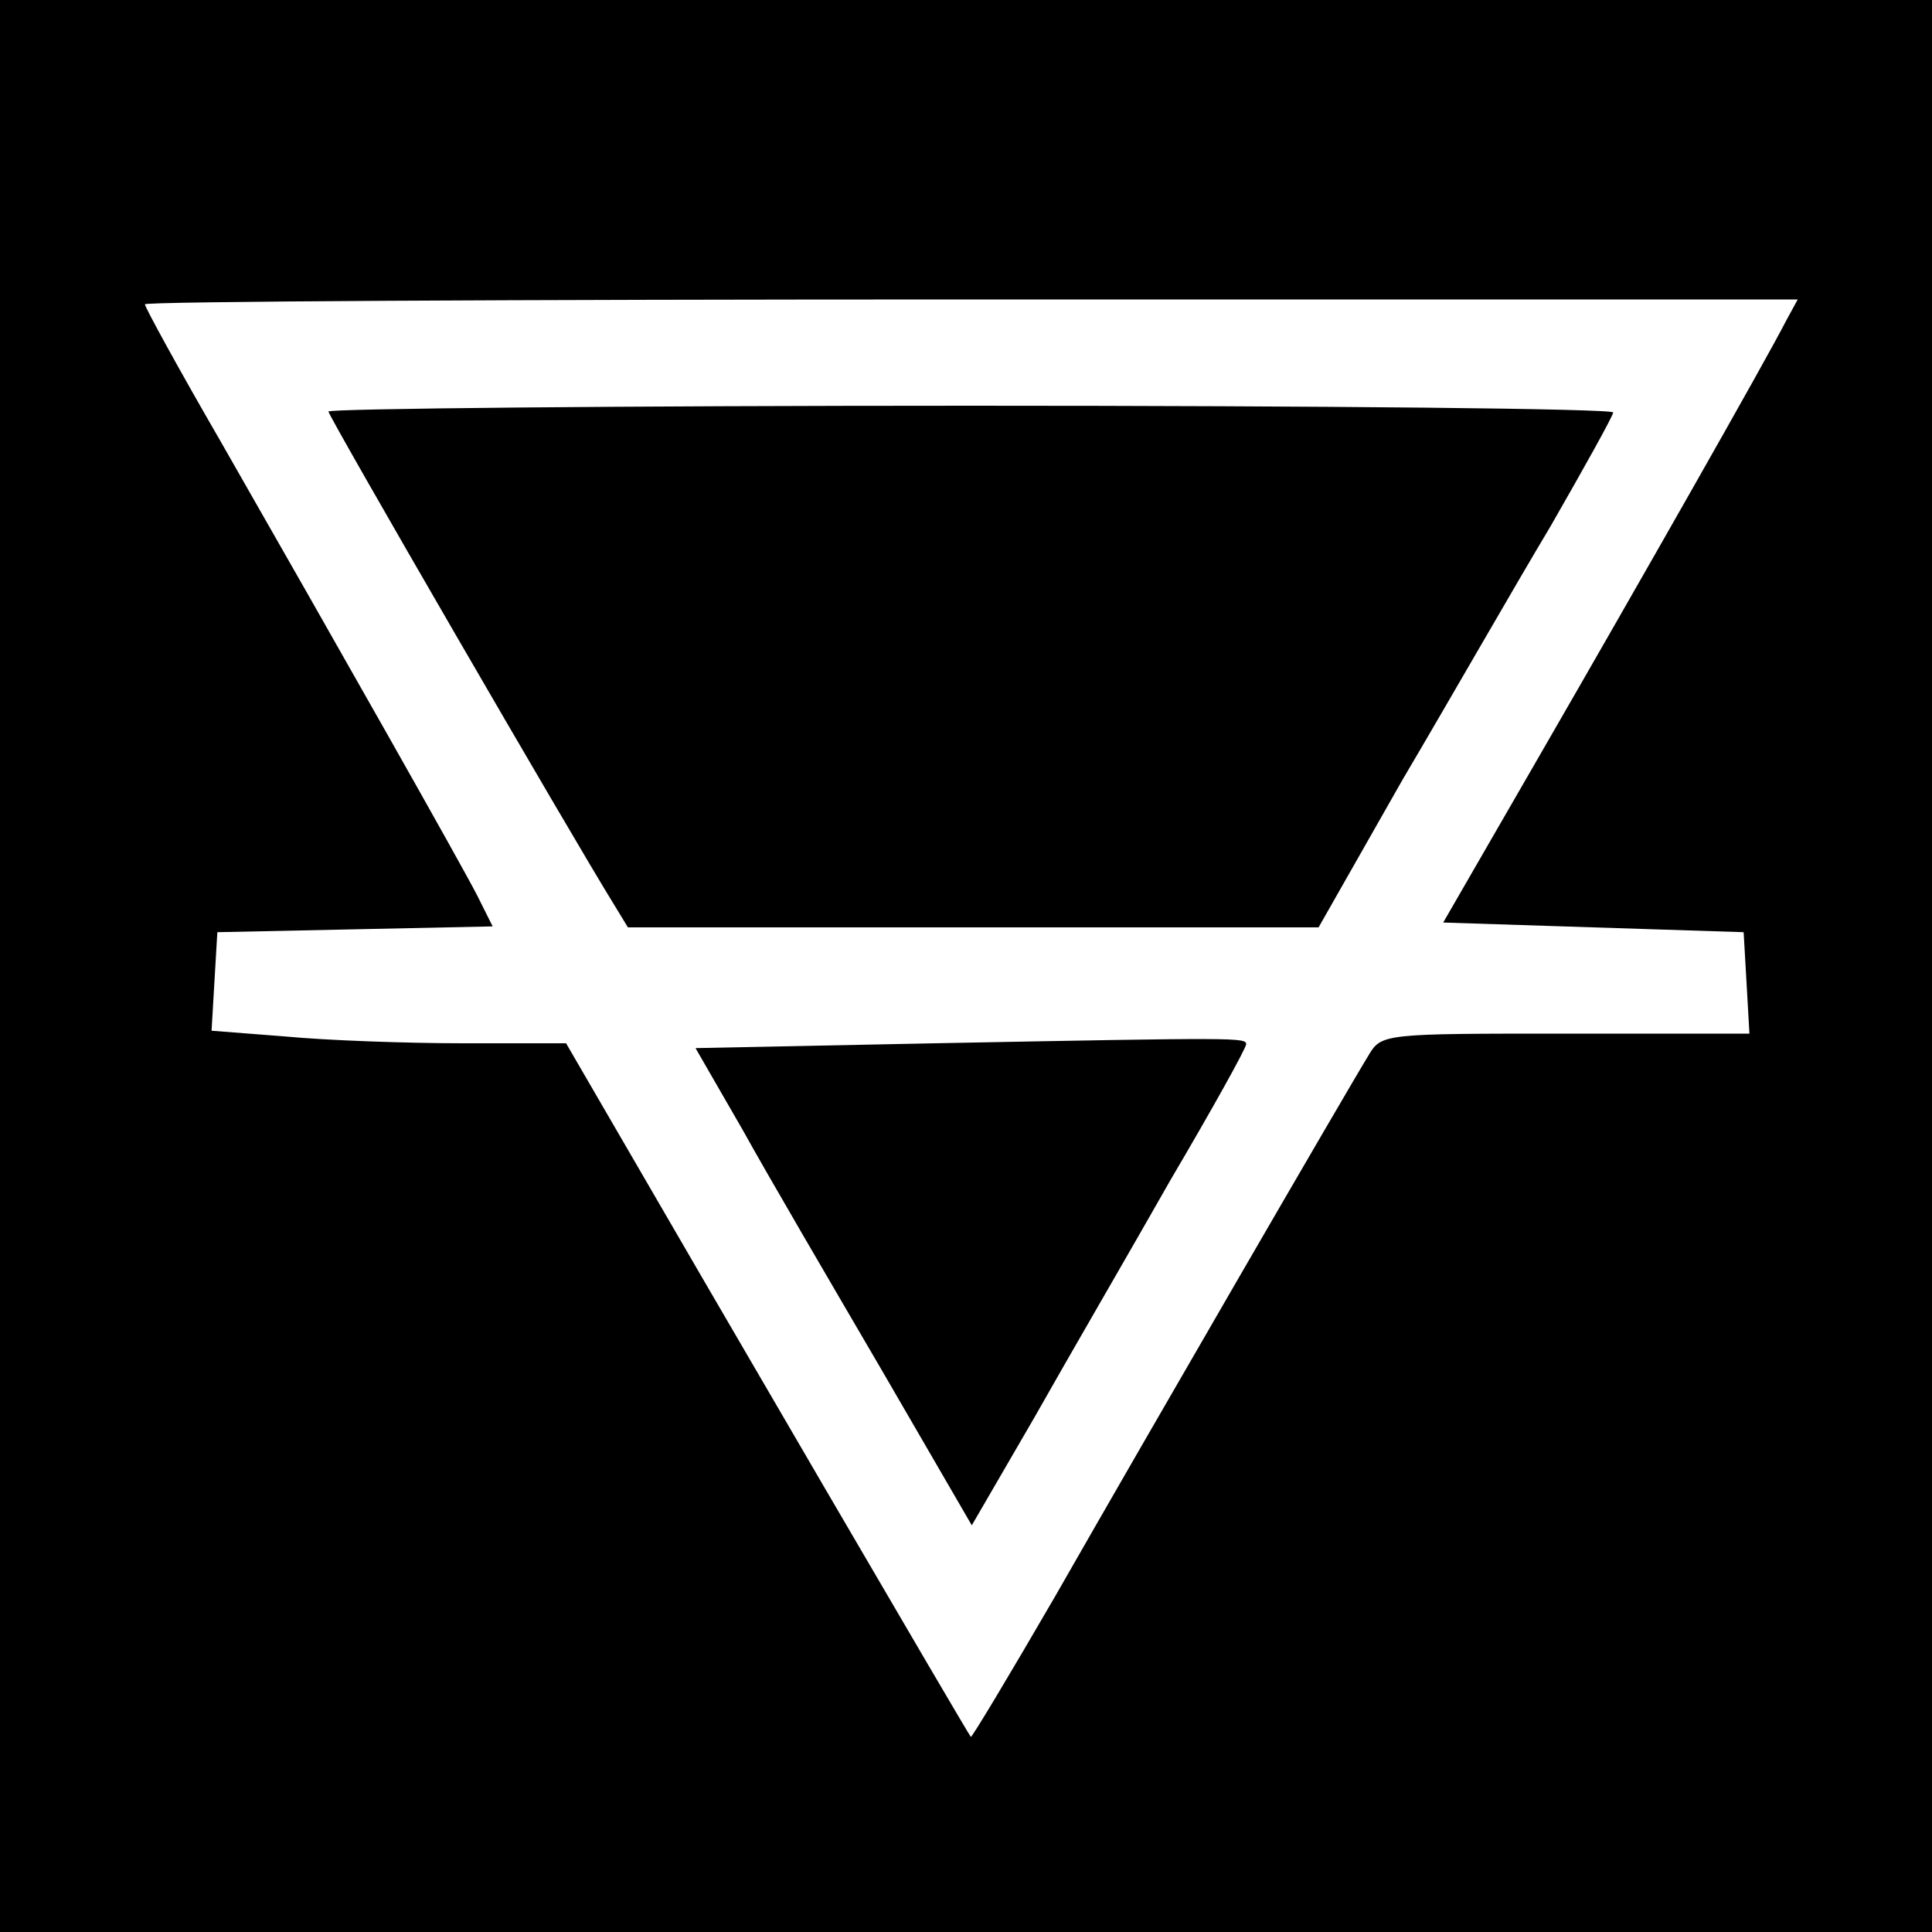
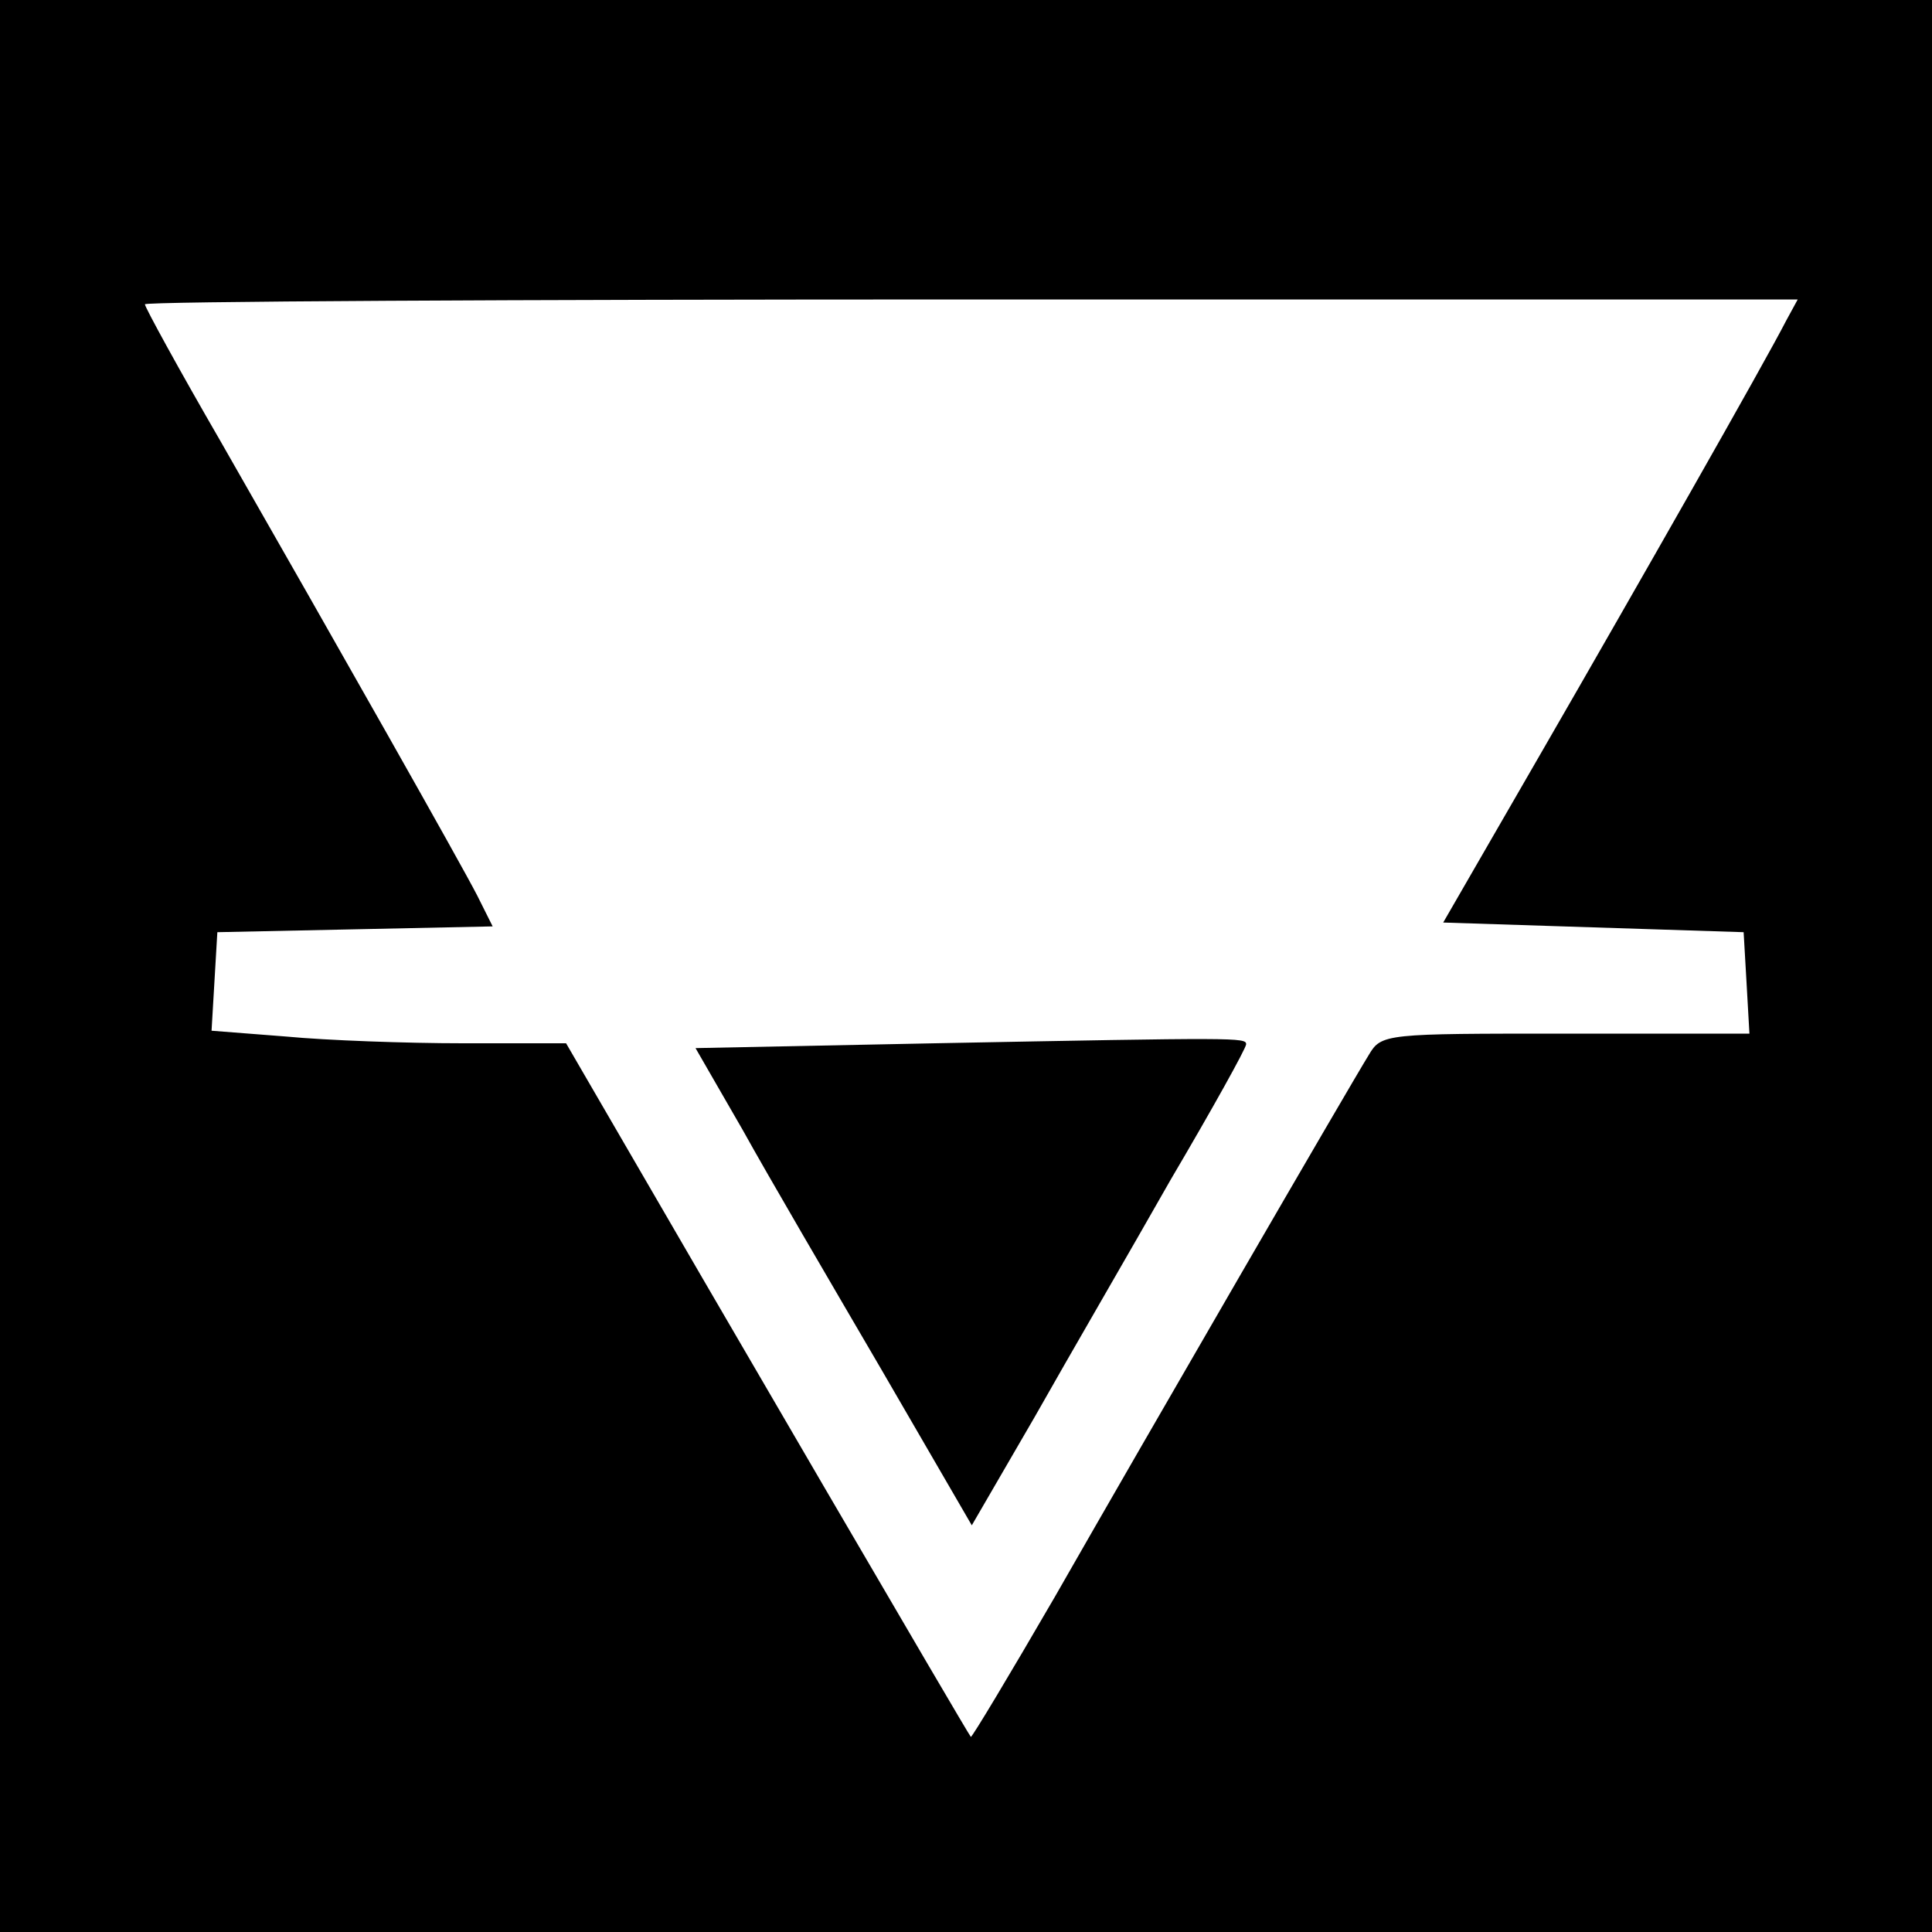
<svg xmlns="http://www.w3.org/2000/svg" version="1.0" width="200pt" height="200pt" viewBox="0 0 200 200" preserveAspectRatio="xMidYMid meet">
  <g transform="translate(0,200) scale(0.1,-0.1)" fill="#000000" stroke="none">
    <path d="M0 1000 l0 -1000 1000 0 1000 0 0 1000 0 1000 -1000 0 -1000 0 0 -1000z m1849 668 c-22 -43 -153 -273 -254 -448 l-101 -175 155 -5 156 -5 3 -52 3 -53 -190 0 c-187 0 -191 0 -204 -22 -21 -34 -229 -393 -325 -561 -47 -81 -86 -146 -87 -145 -3 3 -273 466 -383 656 l-36 62 -107 0 c-58 0 -141 3 -183 7 l-77 6 3 51 3 51 143 3 142 3 -16 32 c-18 35 -142 254 -265 469 -44 76 -79 140 -79 143 0 3 385 5 855 5 l856 0 -12 -22z" />
-     <path d="M340 1574 c0 -5 252 -440 296 -511 l14 -23 358 0 357 0 87 153 c49 83 117 202 153 262 35 61 64 113 65 118 0 4 -299 7 -665 7 -366 0 -665 -3 -665 -6z" />
    <path d="M968 920 l-248 -5 49 -85 c26 -47 91 -158 143 -247 l94 -162 65 112 c35 62 99 172 141 246 43 73 78 136 78 140 0 7 -9 7 -322 1z" />
  </g>
</svg>